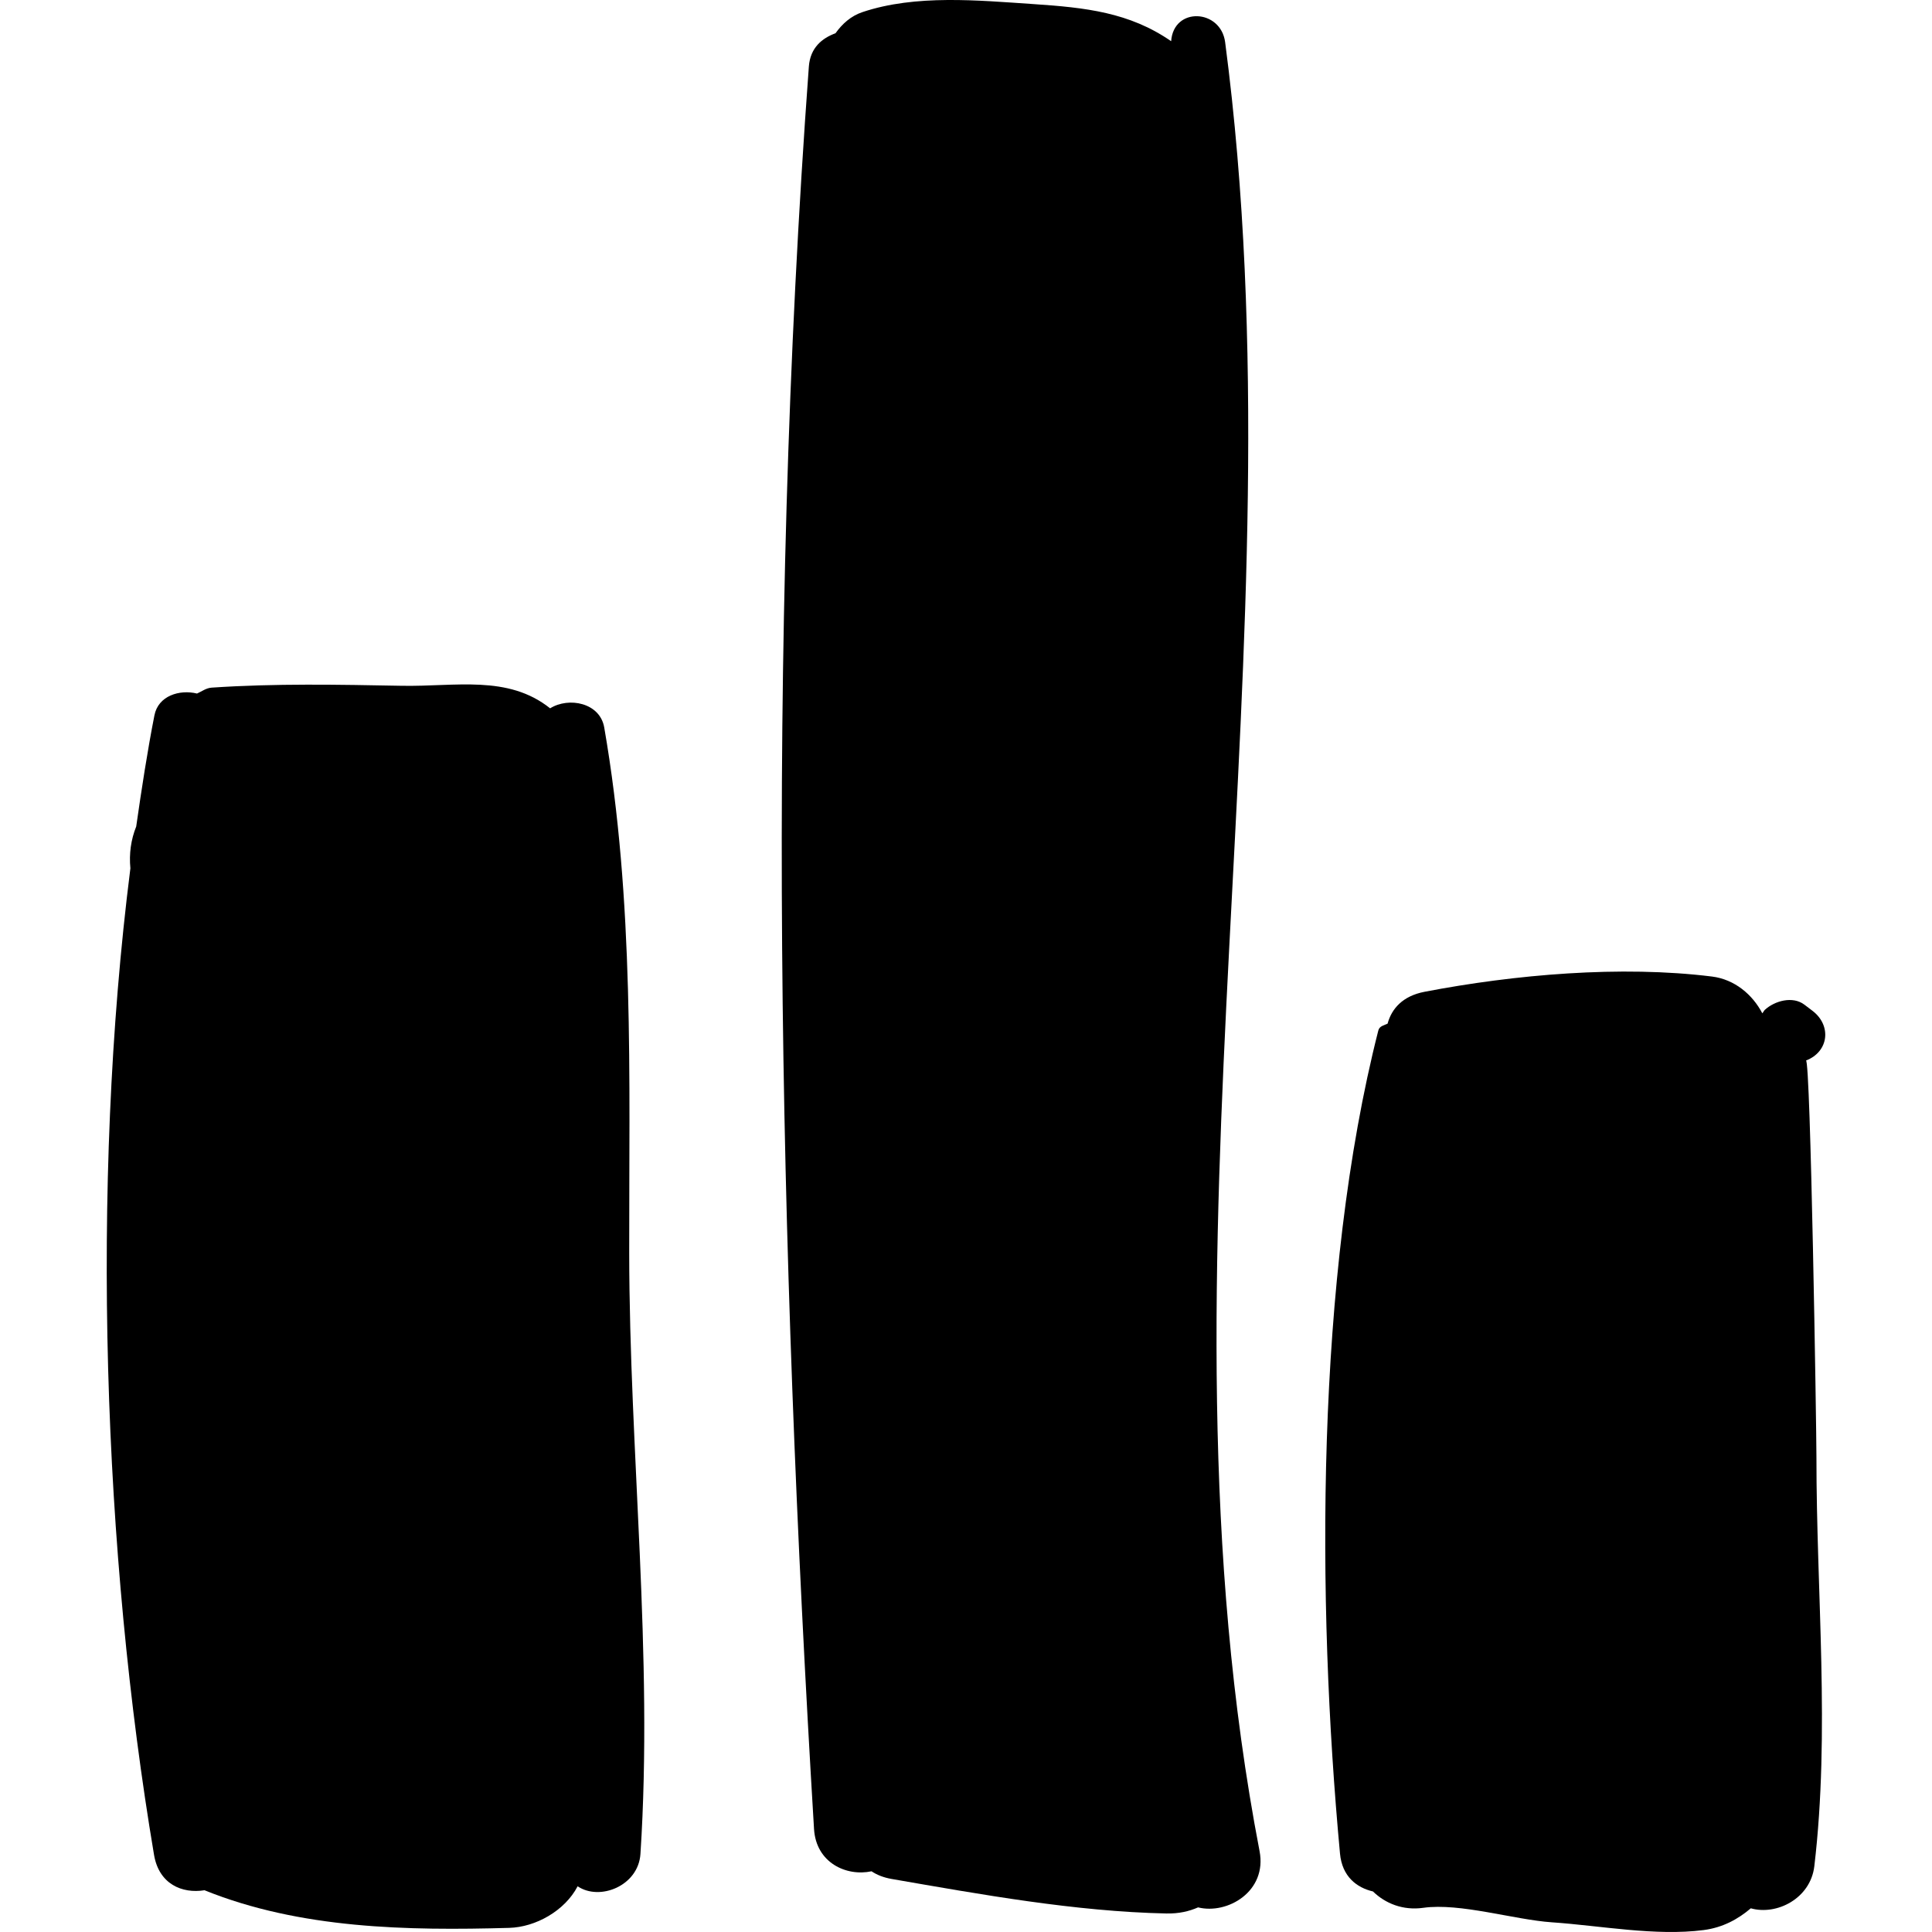
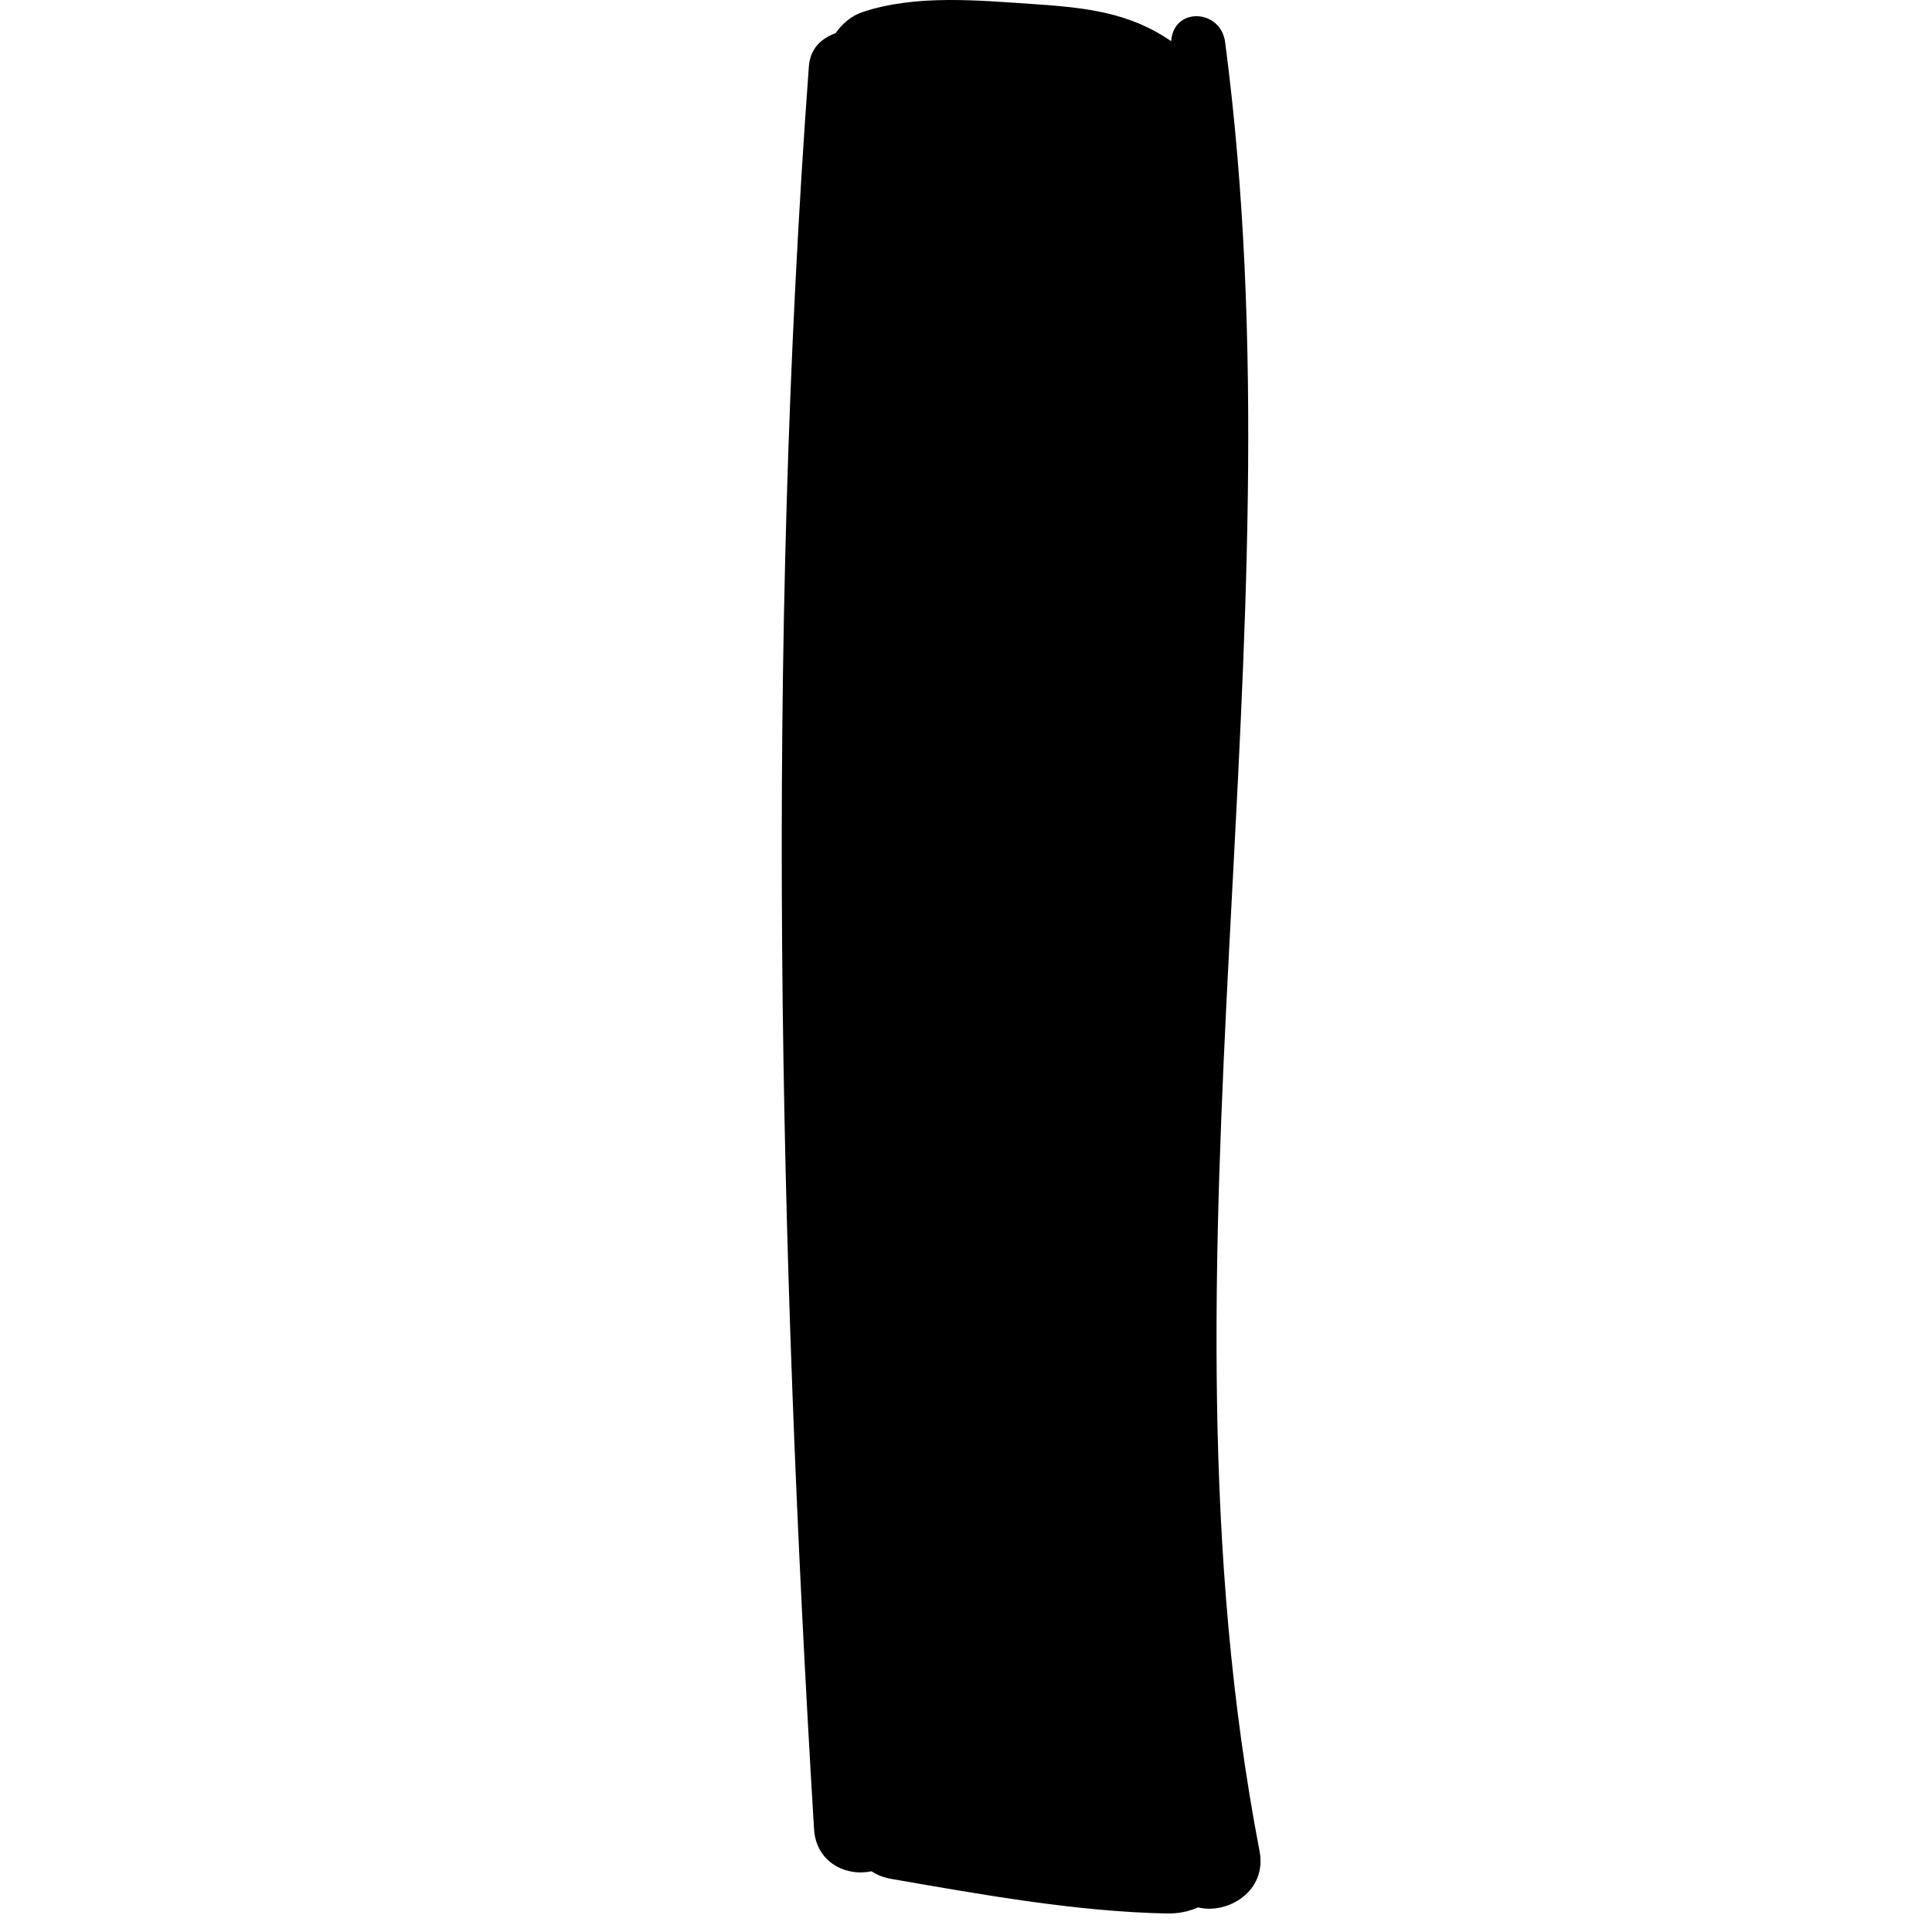
<svg xmlns="http://www.w3.org/2000/svg" version="1.1" id="Capa_1" x="0px" y="0px" viewBox="0 0 424.39 424.39" style="enable-background:new 0 0 424.39 424.39;" xml:space="preserve">
  <g>
-     <path d="M138.214,275.159c-0.035-38.577,1.136-77.242-5.487-115.366c-0.943-5.431-7.781-6.757-11.883-4.201   c-9.304-7.416-20.768-4.732-32.566-4.949c-14.022-0.26-27.762-0.537-41.762,0.403c-1.273,0.086-2.167,0.837-3.24,1.298   c-3.851-0.939-8.509,0.49-9.353,4.783c-1.551,7.896-2.811,16.132-4.003,24.429c-1.157,2.891-1.59,5.985-1.277,9.182   c-8.861,69.945-5.906,150.885,5.195,216.711c1.08,6.401,6.131,8.565,11.088,7.769c20.986,8.49,44.579,8.892,66.926,8.265   c5.776-0.162,12.199-3.713,15.034-9.137c4.83,3.28,13.339-0.063,13.797-7.102C143.526,363.526,138.253,319.045,138.214,275.159z" />
    <path d="M269.12,9.275c-0.957-7.316-11.334-7.844-11.861-0.223C248.105,2.71,238.425,1.66,227.035,0.9   c-12.192-0.815-25.883-2.164-37.589,1.76c-2.526,0.846-4.446,2.582-5.916,4.645c-2.948,1.078-5.551,3.178-5.854,7.32   c-9.431,128.124-6.599,258.933,1.136,387.131c0.446,7.43,7.099,10.485,12.632,9.299c1.189,0.793,2.648,1.377,4.397,1.68   c19.72,3.417,40.34,7.163,60.366,7.587c2.716,0.058,4.999-0.471,6.968-1.341c6.444,1.608,15.21-3.5,13.505-12.359   C251.535,275.993,286.511,141.725,269.12,9.275z" />
-     <path d="M396.708,232.962c5.069-1.956,5.639-7.73,1.428-10.924c-0.594-0.451-1.186-0.901-1.776-1.35   c-2.578-1.956-6.515-0.84-8.667,1.117c-0.225,0.206-0.363,0.554-0.581,0.774c-2.135-4.093-6.068-7.449-11.049-8.068   c-20.004-2.491-43.379-0.447-63.155,3.352c-4.787,0.921-7.218,3.706-8.105,6.993c-0.795,0.396-1.783,0.516-2.033,1.495   c-13.796,54.105-13.571,125.515-8.421,180.814c0.471,5.076,3.7,7.491,7.246,8.321c2.688,2.622,6.567,4.224,11.038,3.593   c8.062-1.138,20.029,2.624,28.275,3.185c10.659,0.726,22.759,3.076,33.326,1.701c4.256-0.556,7.591-2.427,10.356-4.779   c5.688,1.613,13.114-2.155,13.951-9.241c3.489-29.453,0.443-60.144,0.465-89.803C399.005,313.65,397.718,232.573,396.708,232.962z" />
  </g>
  <g>
</g>
  <g>
</g>
  <g>
</g>
  <g>
</g>
  <g>
</g>
  <g>
</g>
  <g>
</g>
  <g>
</g>
  <g>
</g>
  <g>
</g>
  <g>
</g>
  <g>
</g>
  <g>
</g>
  <g>
</g>
  <g>
</g>
</svg>